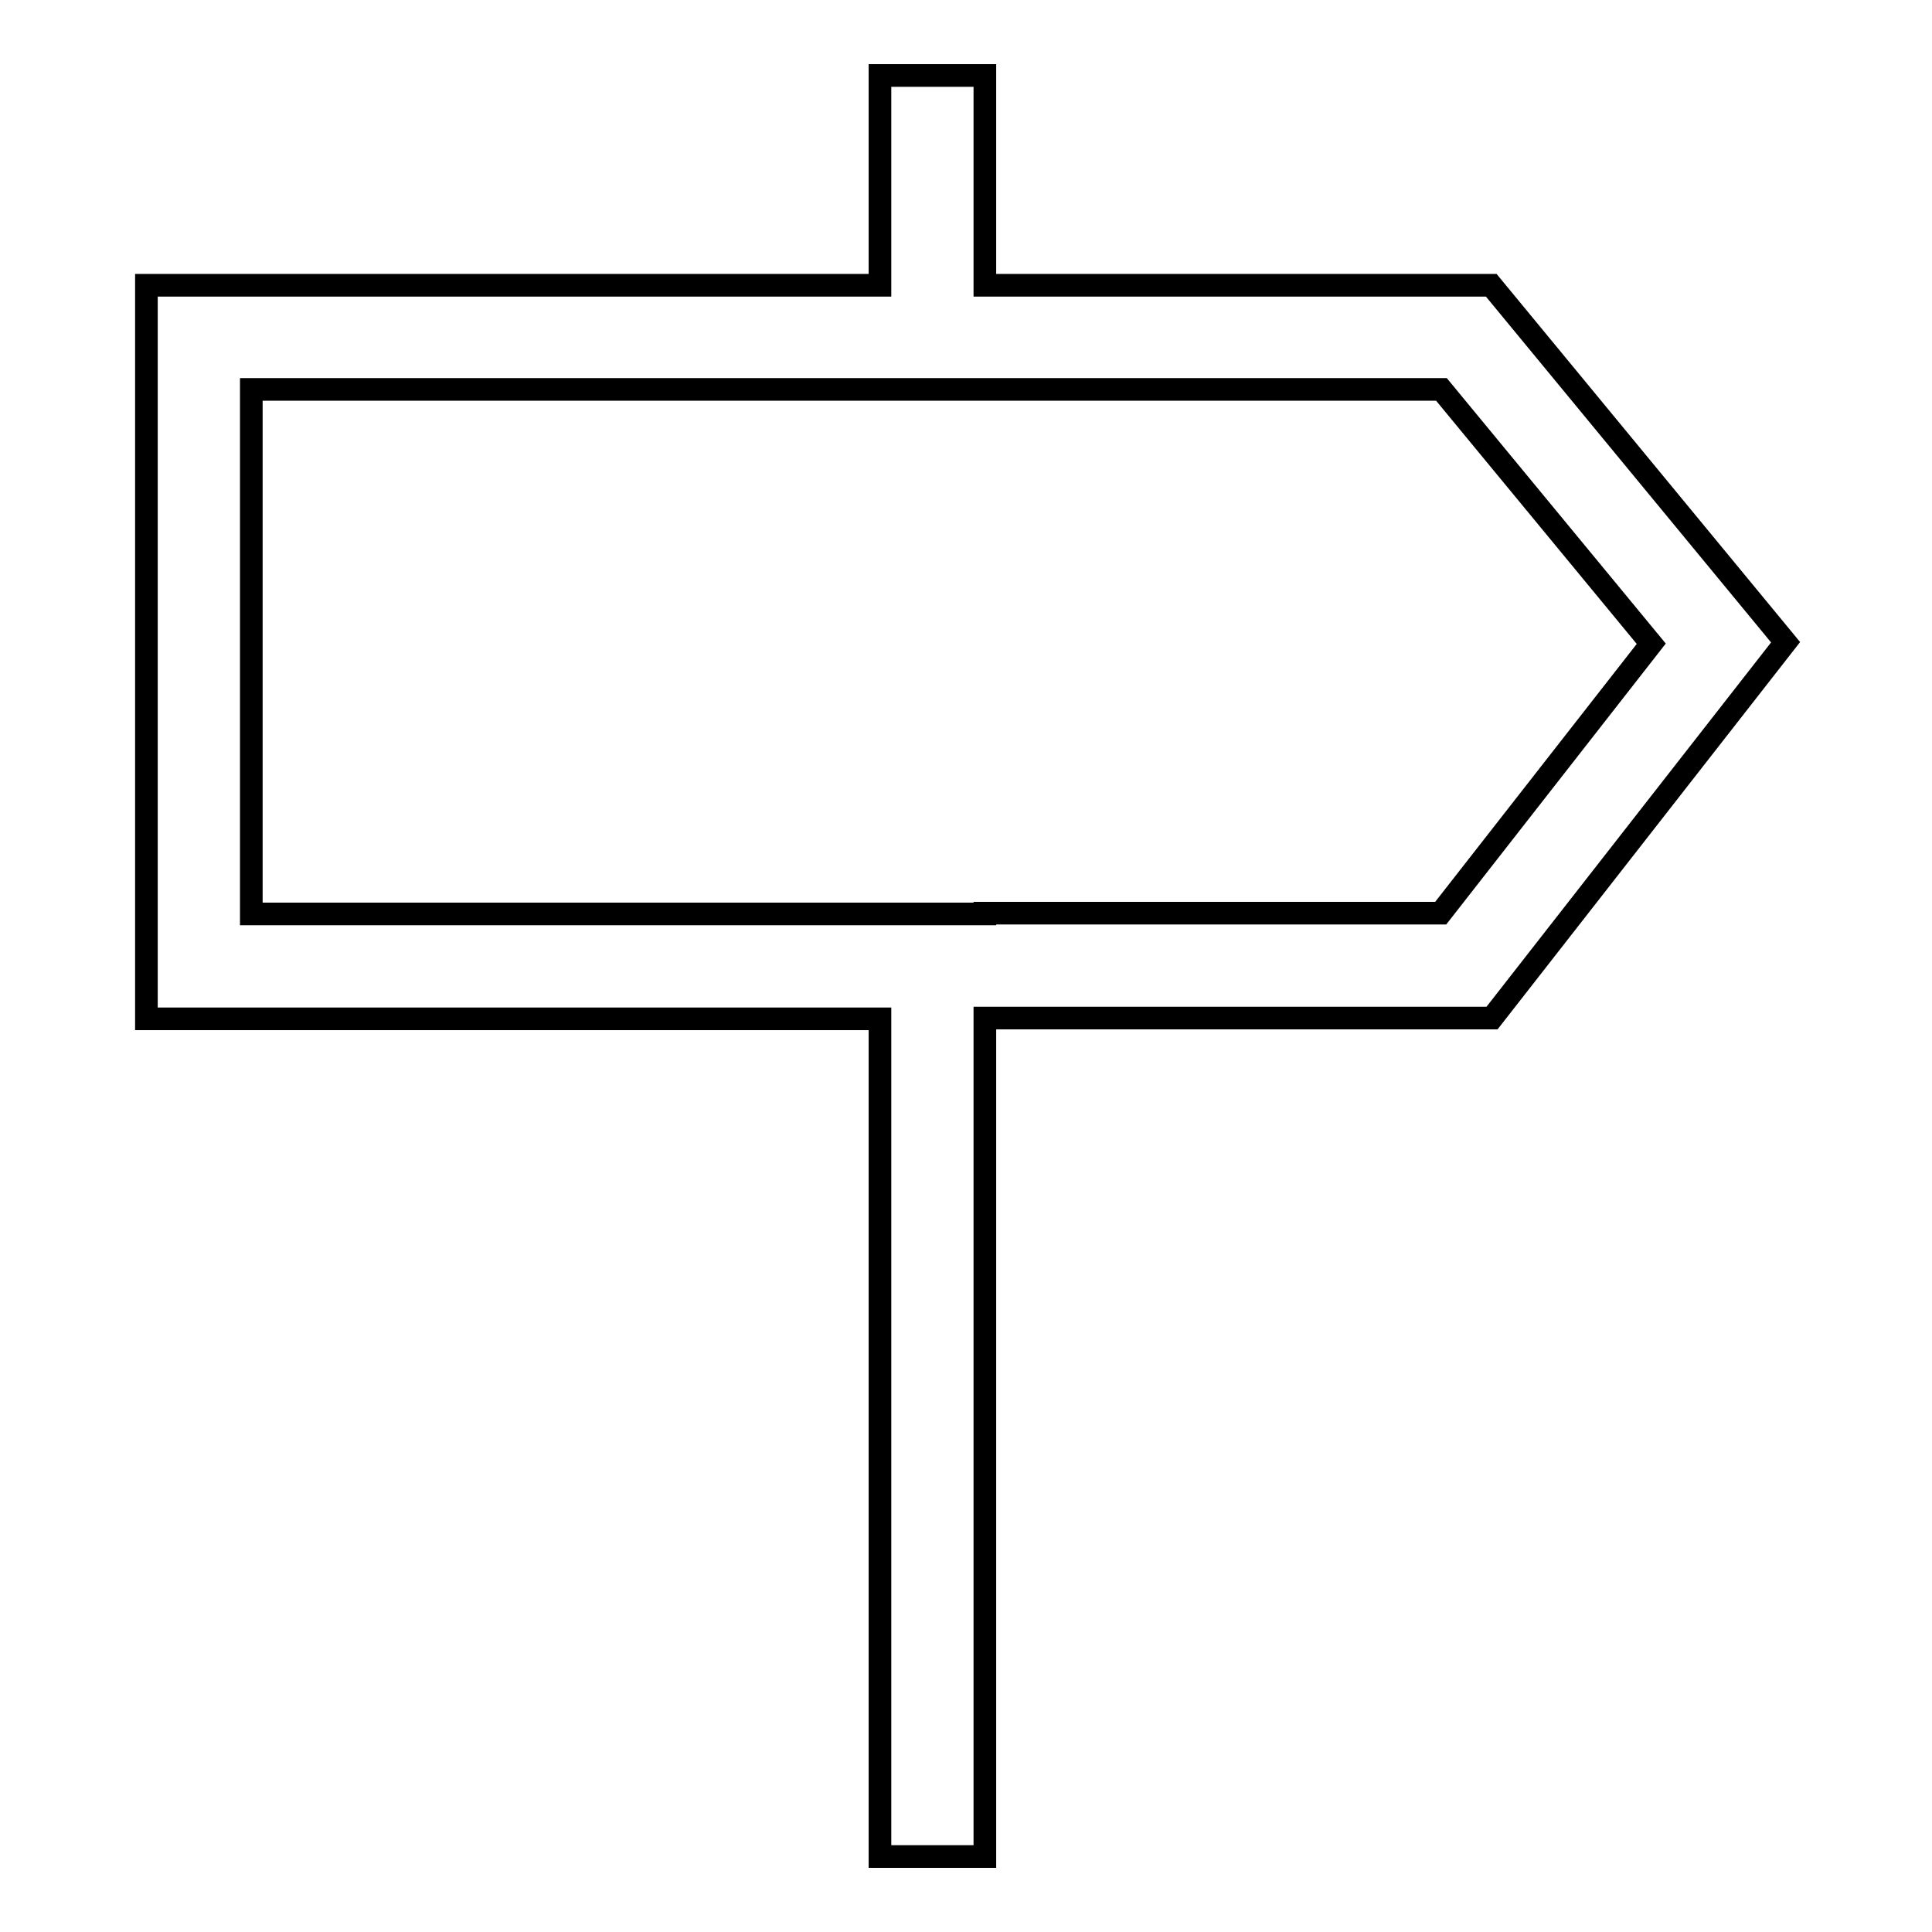
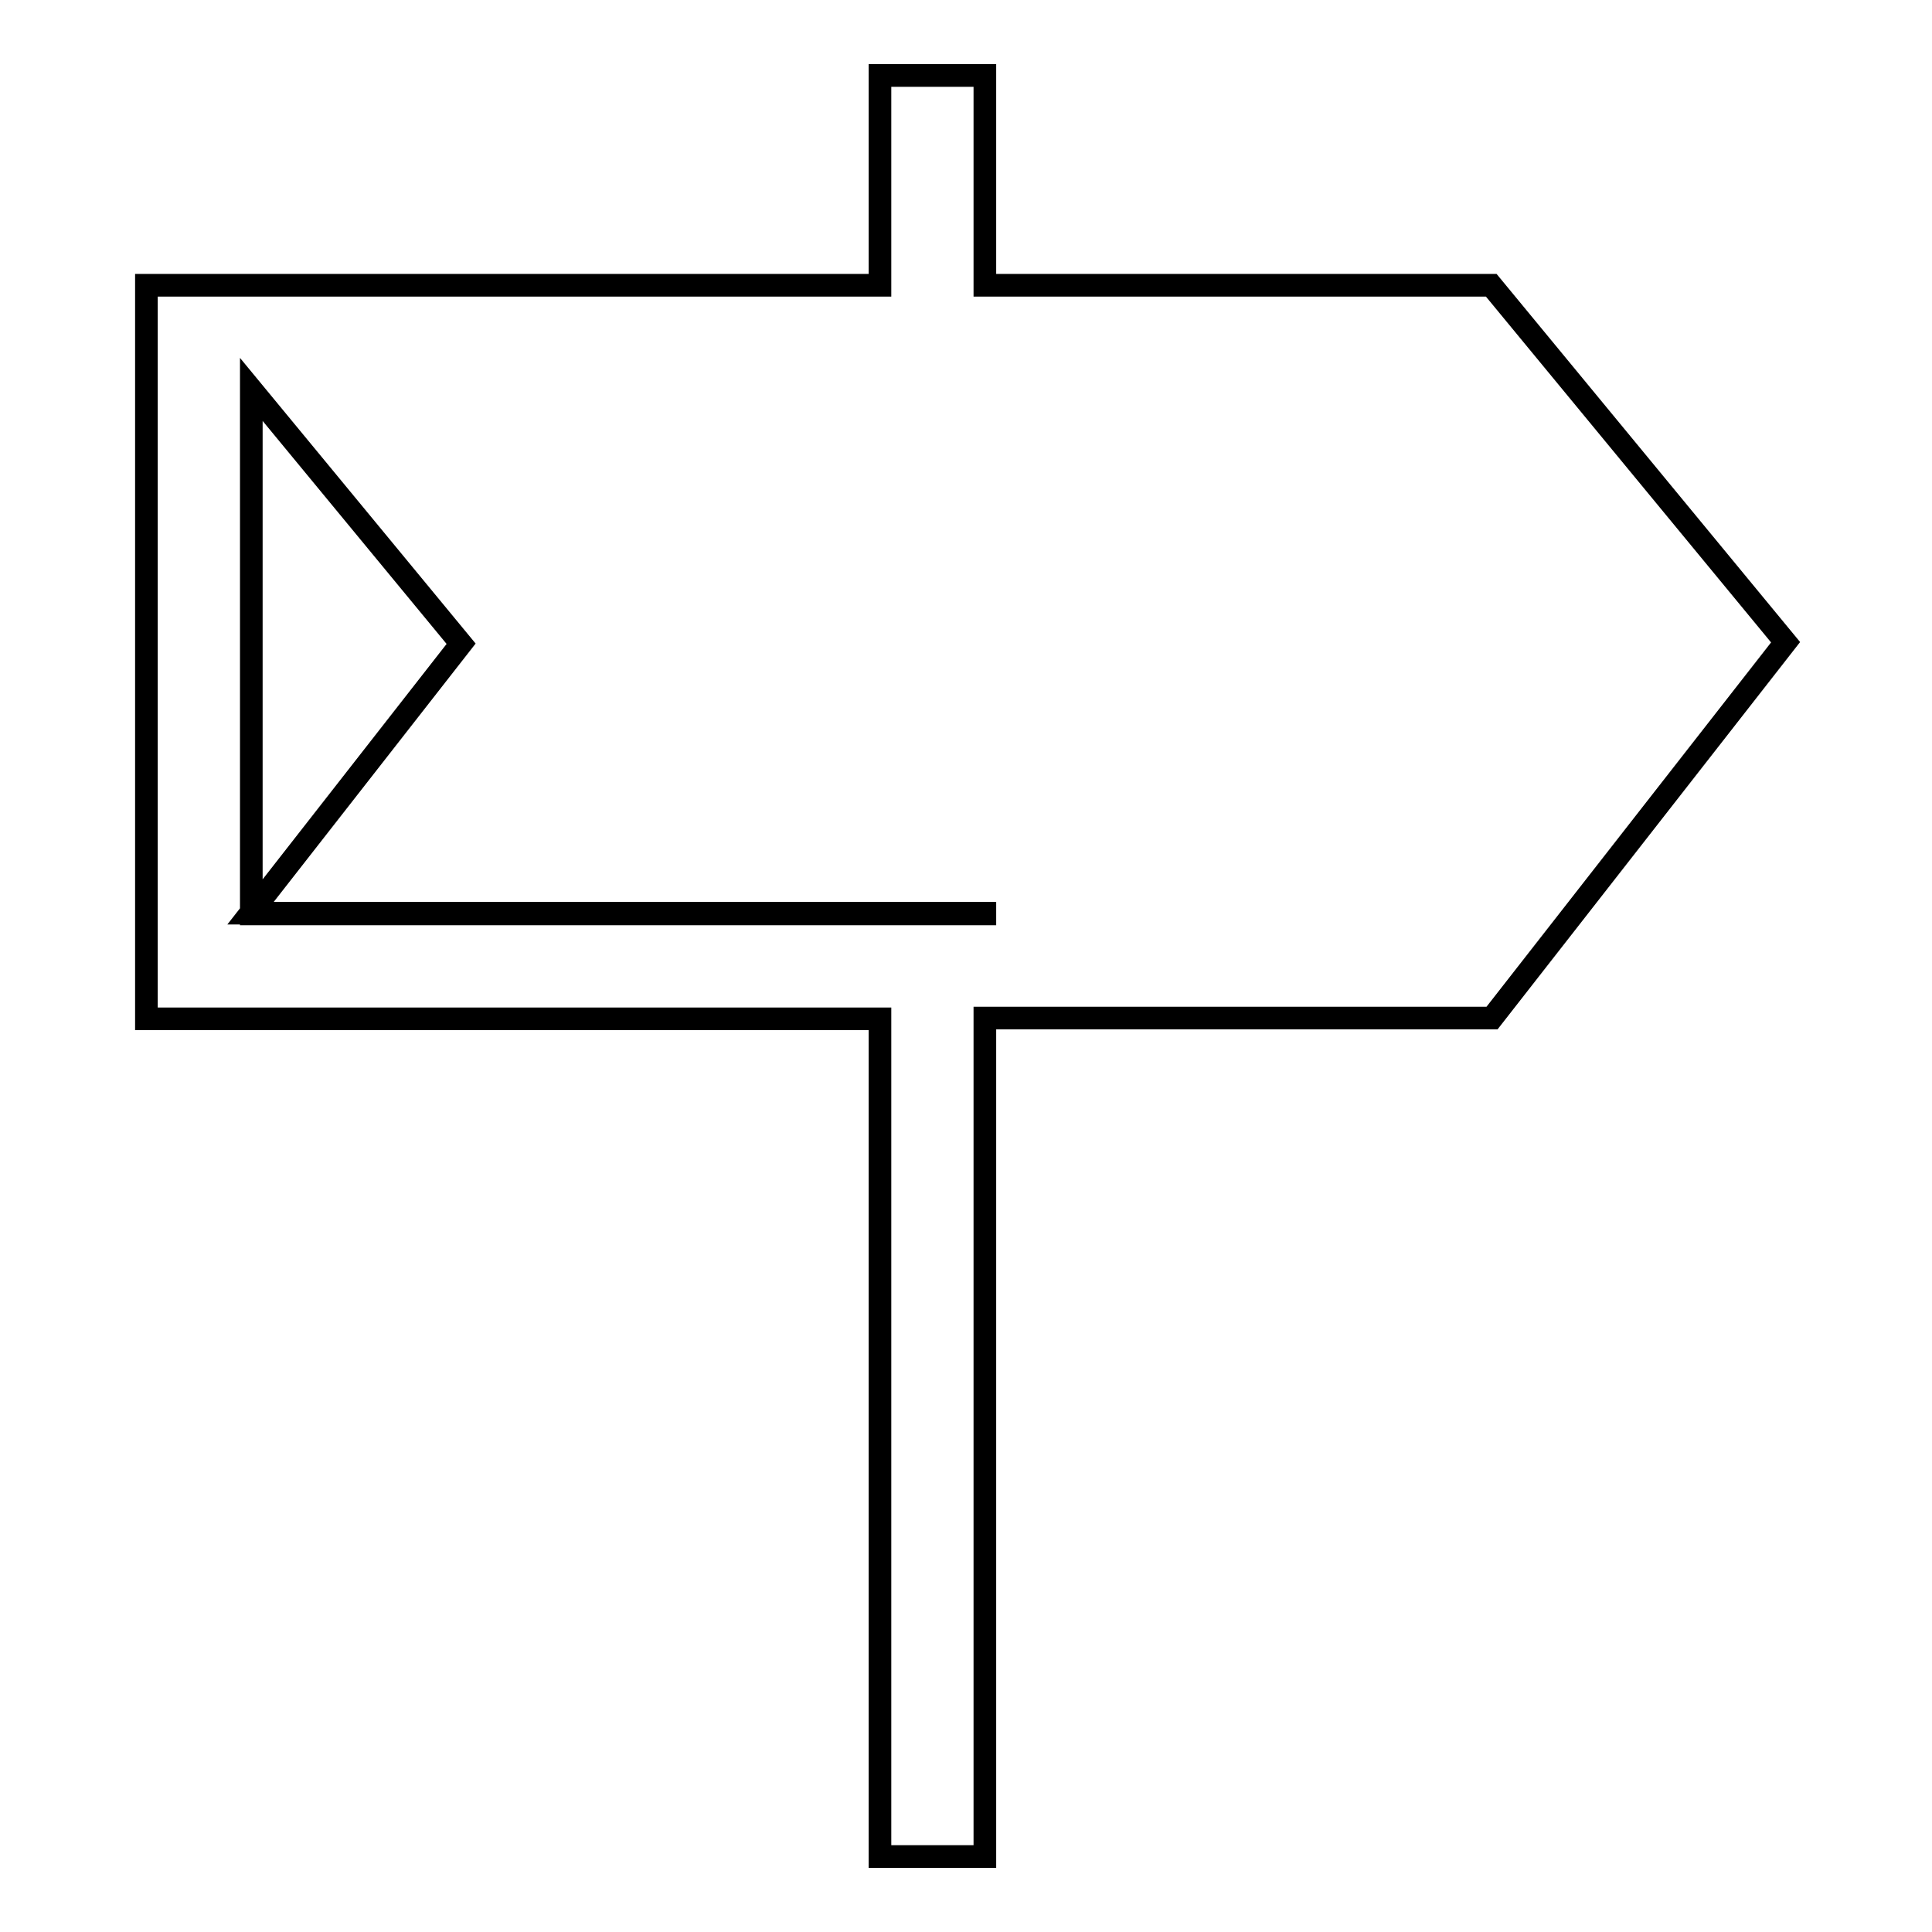
<svg xmlns="http://www.w3.org/2000/svg" version="1.1" x="0px" y="0px" viewBox="0 0 256 256" enable-background="new 0 0 256 256" xml:space="preserve">
  <g>
    <g>
-       <path stroke-width="3" fill-opacity="0" stroke="#000000" d="M236.6,85.1l-39-47.3h-67.1V10h-13.9v27.8H19.4v97.2h97.2V246h13.9V134.9h67.2L236.6,85.1z M130.5,121.1H33.3V51.6H191l27.8,33.7l-27.9,35.7H130.5z" />
+       <path stroke-width="3" fill-opacity="0" stroke="#000000" d="M236.6,85.1l-39-47.3h-67.1V10h-13.9v27.8H19.4v97.2h97.2V246h13.9V134.9h67.2L236.6,85.1z M130.5,121.1H33.3V51.6l27.8,33.7l-27.9,35.7H130.5z" />
    </g>
  </g>
</svg>